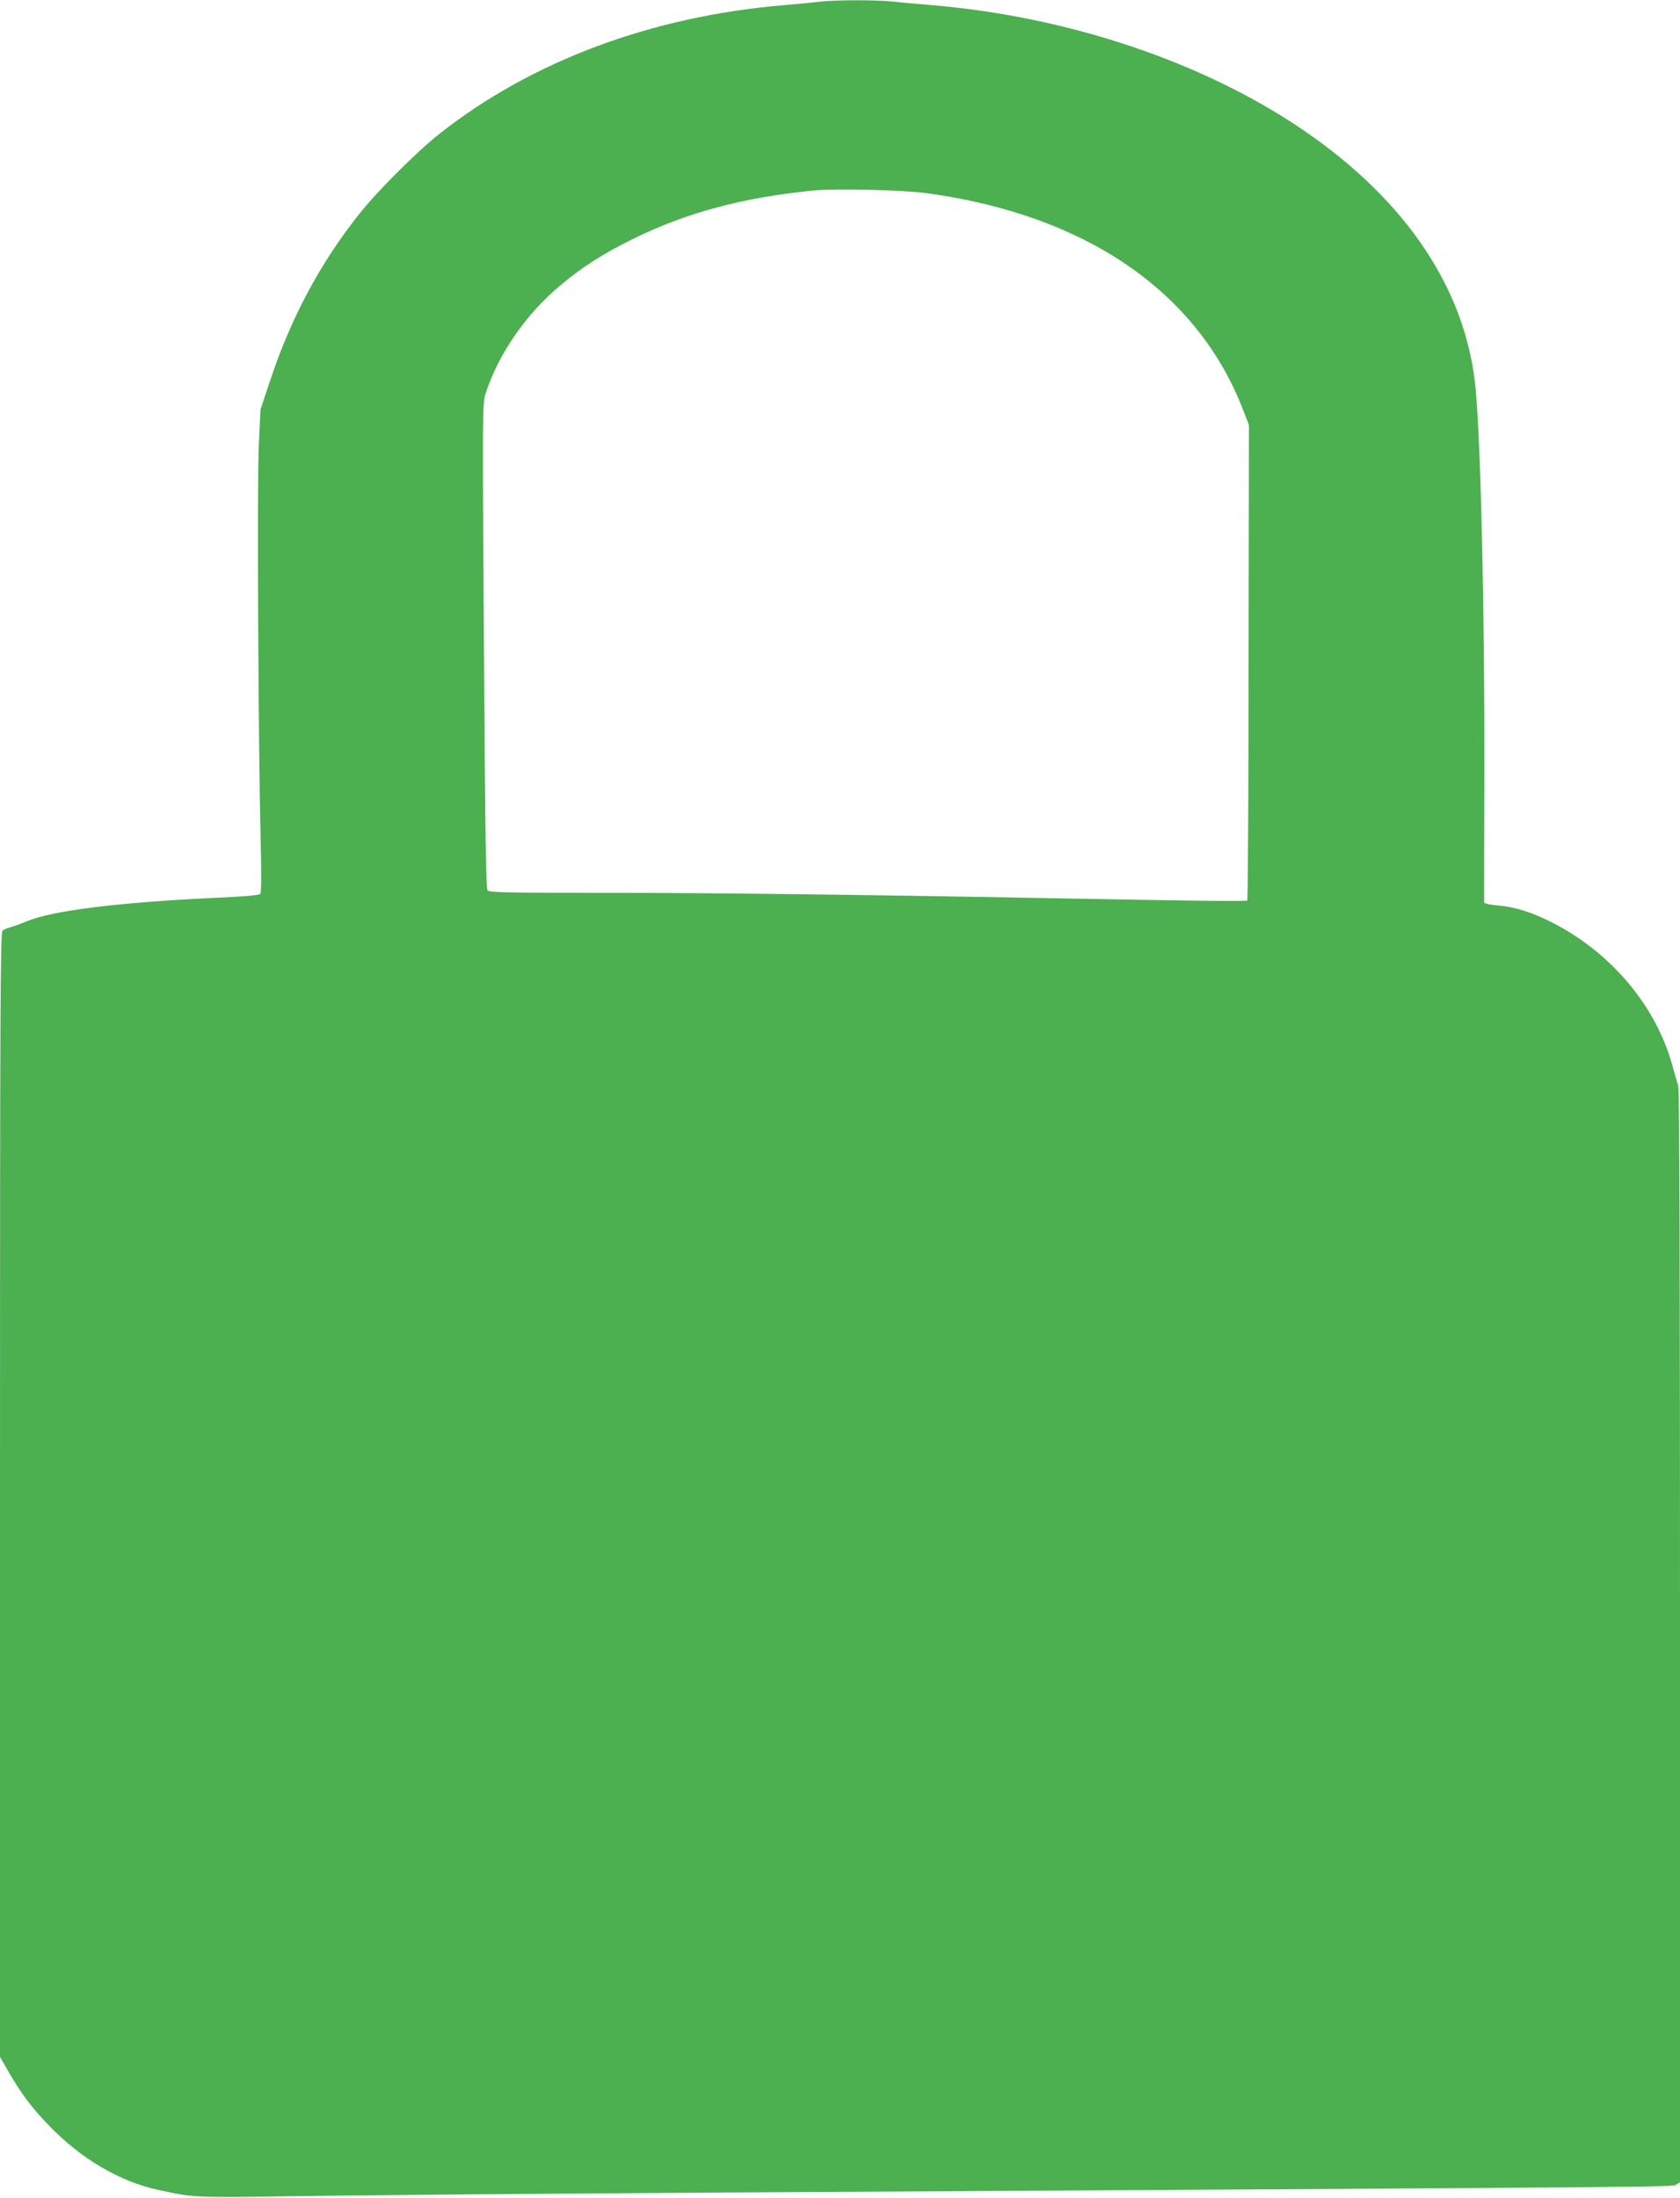
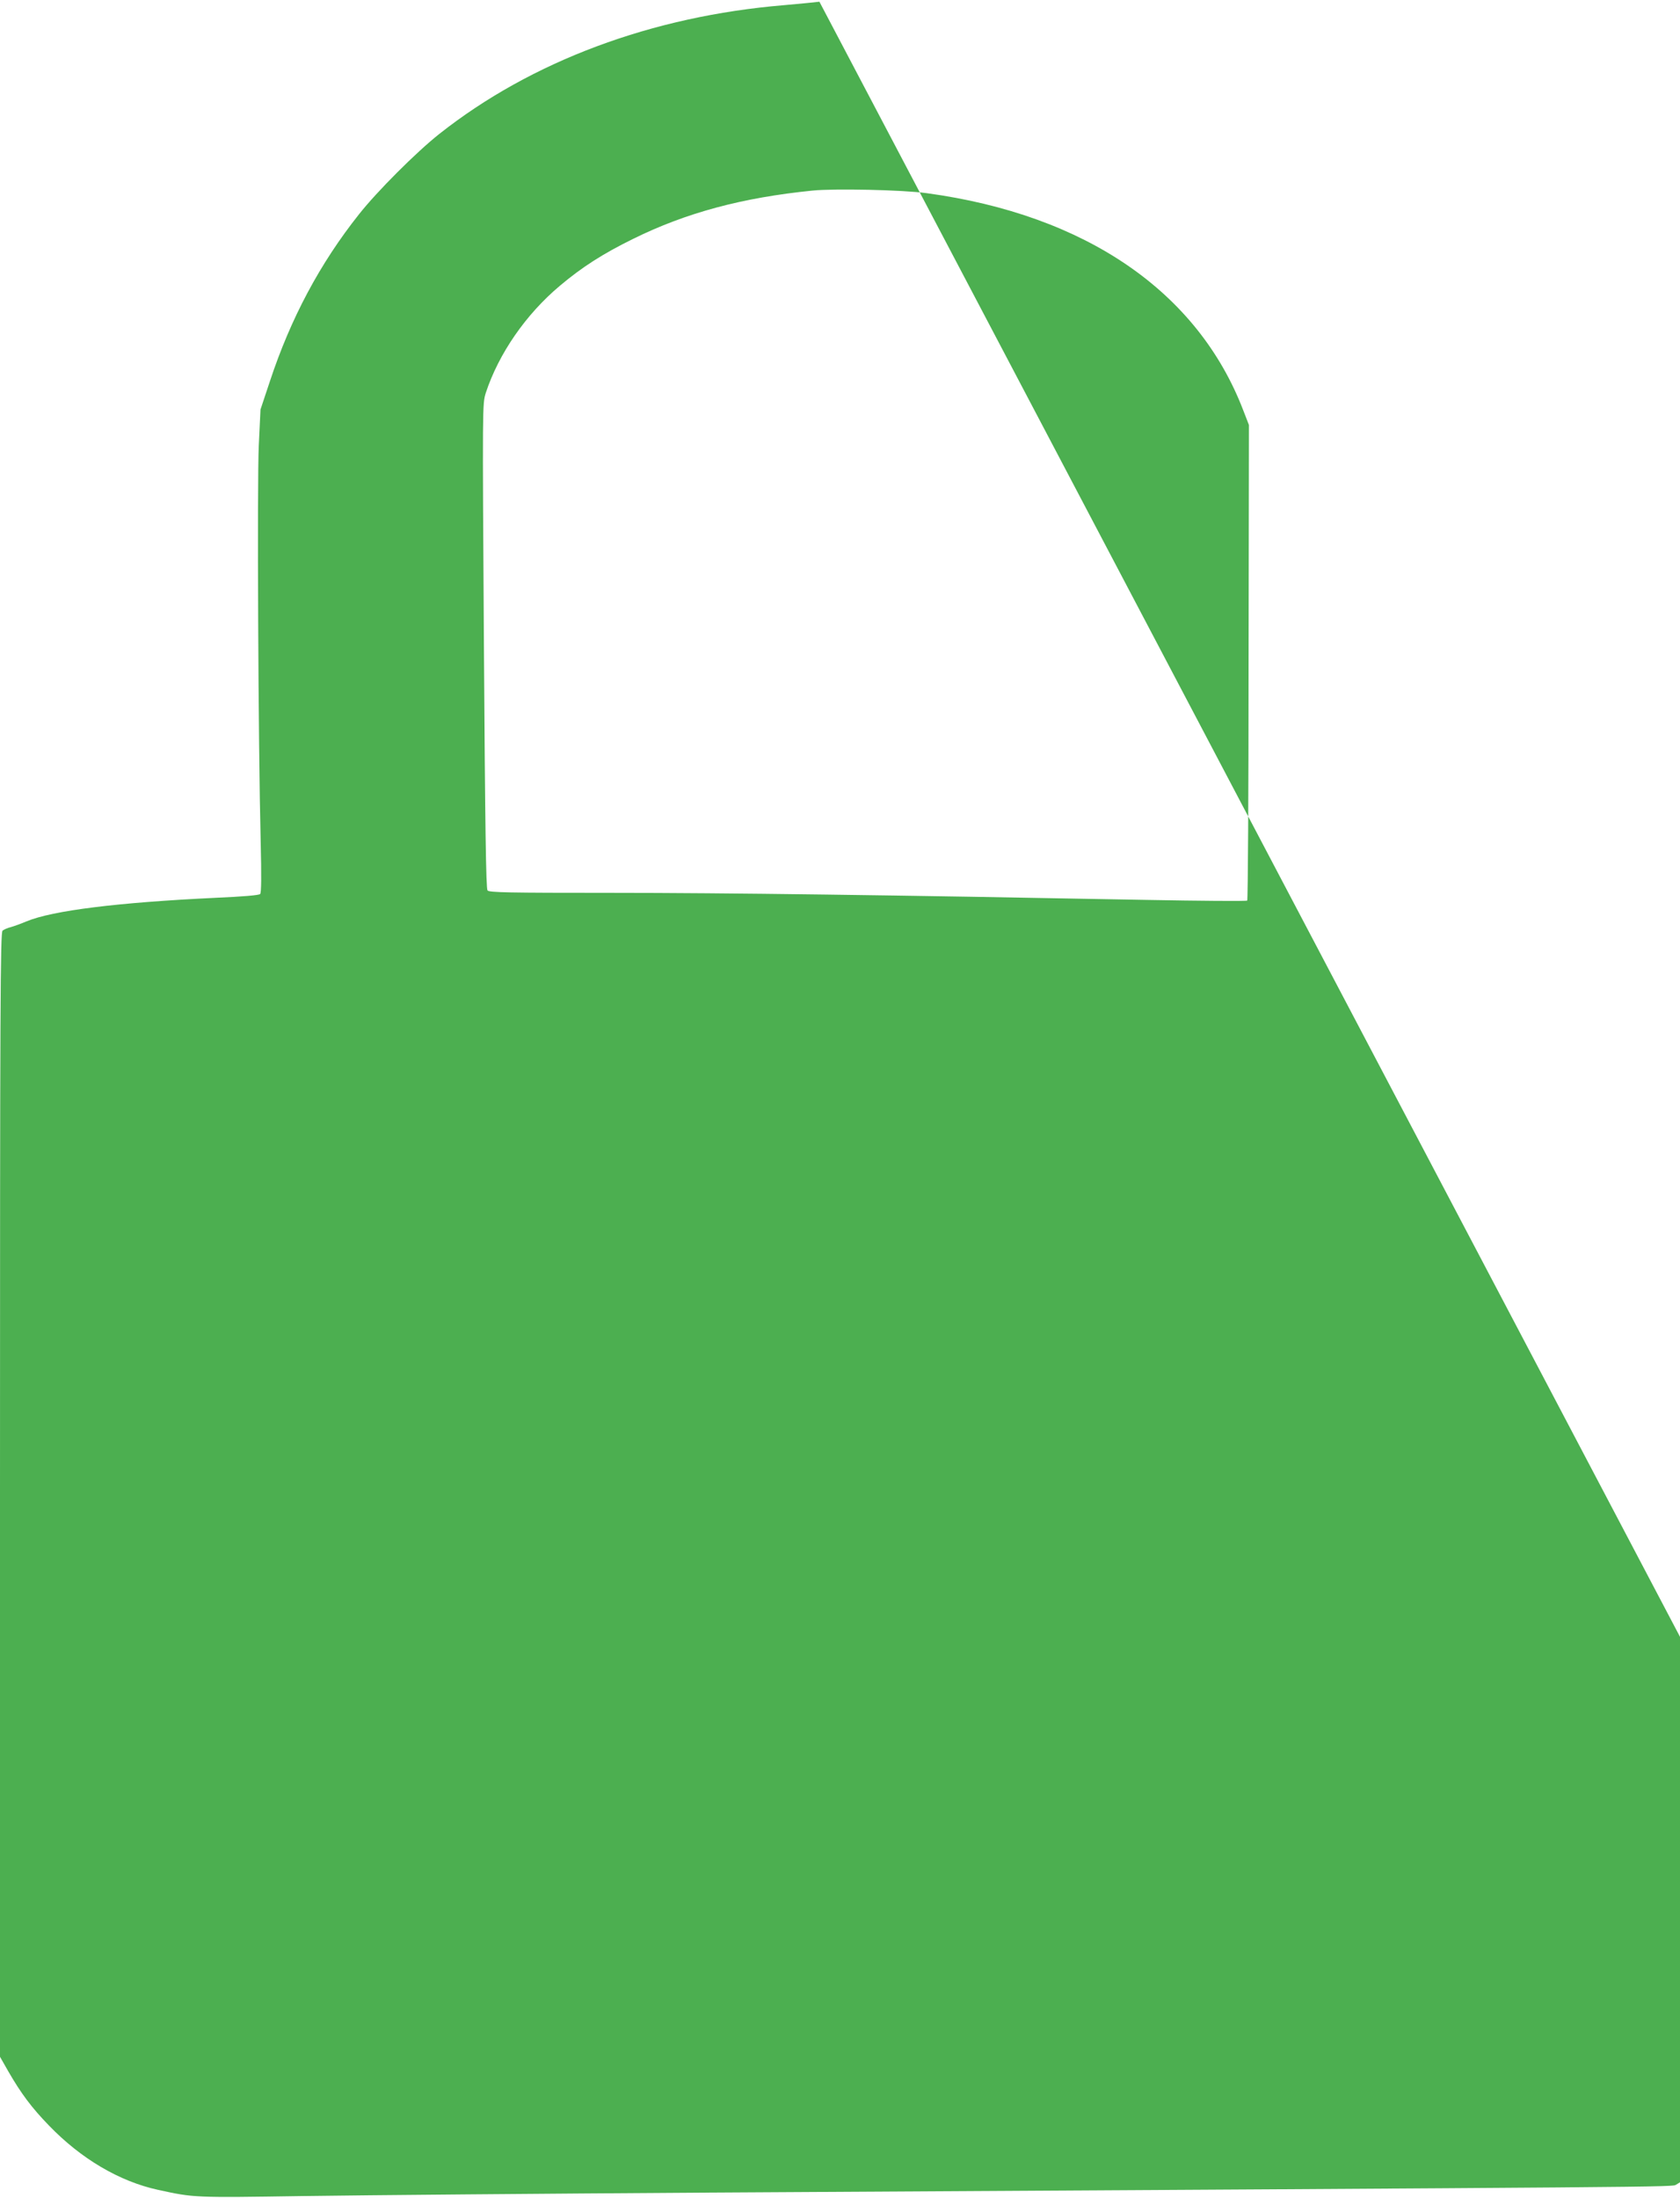
<svg xmlns="http://www.w3.org/2000/svg" version="1.0" width="979pt" height="1280pt" viewBox="0 0 979 1280" preserveAspectRatio="xMidYMid meet">
  <g transform="translate(0,1280) scale(0.1,-0.1)" fill="#4caf50" stroke="none">
-     <path d="M4775 12790 c-38 -5 -131 -13 -205 -20 -771 -64 -1473 -326 -2010 -750 -135 -107 -364 -336 -468 -468 -228 -287 -398 -606 -519 -972 l-55 -165 -10 -210 c-10 -217 -3 -1749 11 -2305 5 -204 4 -299 -3 -307 -7 -7 -99 -15 -261 -22 -568 -27 -948 -74 -1100 -137 -33 -14 -75 -29 -93 -34 -18 -4 -39 -14 -47 -20 -13 -11 -15 -416 -15 -3286 l0 -3273 49 -86 c74 -128 135 -210 236 -314 187 -194 411 -326 636 -375 212 -46 207 -46 854 -36 336 5 1395 14 2355 20 5699 33 5614 32 5637 46 l23 14 0 3177 c0 2044 -3 3188 -10 3207 -5 17 -22 74 -36 126 -96 342 -353 648 -691 823 -120 62 -223 95 -321 103 -48 4 -82 11 -83 18 -1 6 0 342 1 746 2 926 -20 1915 -51 2245 -53 573 -401 1096 -1004 1507 -582 397 -1369 661 -2165 728 -74 6 -176 15 -227 21 -106 10 -326 10 -428 -1z m625 -1115 c927 -126 1580 -574 1845 -1265 l33 -85 -2 -1382 c0 -760 -4 -1384 -8 -1388 -3 -4 -271 -2 -595 4 -1480 28 -2453 41 -3109 41 -604 0 -713 2 -723 14 -9 11 -14 366 -21 1424 -9 1410 -9 1410 11 1474 75 228 233 457 432 624 130 109 248 185 427 273 308 152 636 240 1045 281 129 13 529 4 665 -15z" />
+     <path d="M4775 12790 c-38 -5 -131 -13 -205 -20 -771 -64 -1473 -326 -2010 -750 -135 -107 -364 -336 -468 -468 -228 -287 -398 -606 -519 -972 l-55 -165 -10 -210 c-10 -217 -3 -1749 11 -2305 5 -204 4 -299 -3 -307 -7 -7 -99 -15 -261 -22 -568 -27 -948 -74 -1100 -137 -33 -14 -75 -29 -93 -34 -18 -4 -39 -14 -47 -20 -13 -11 -15 -416 -15 -3286 l0 -3273 49 -86 c74 -128 135 -210 236 -314 187 -194 411 -326 636 -375 212 -46 207 -46 854 -36 336 5 1395 14 2355 20 5699 33 5614 32 5637 46 l23 14 0 3177 z m625 -1115 c927 -126 1580 -574 1845 -1265 l33 -85 -2 -1382 c0 -760 -4 -1384 -8 -1388 -3 -4 -271 -2 -595 4 -1480 28 -2453 41 -3109 41 -604 0 -713 2 -723 14 -9 11 -14 366 -21 1424 -9 1410 -9 1410 11 1474 75 228 233 457 432 624 130 109 248 185 427 273 308 152 636 240 1045 281 129 13 529 4 665 -15z" />
  </g>
</svg>